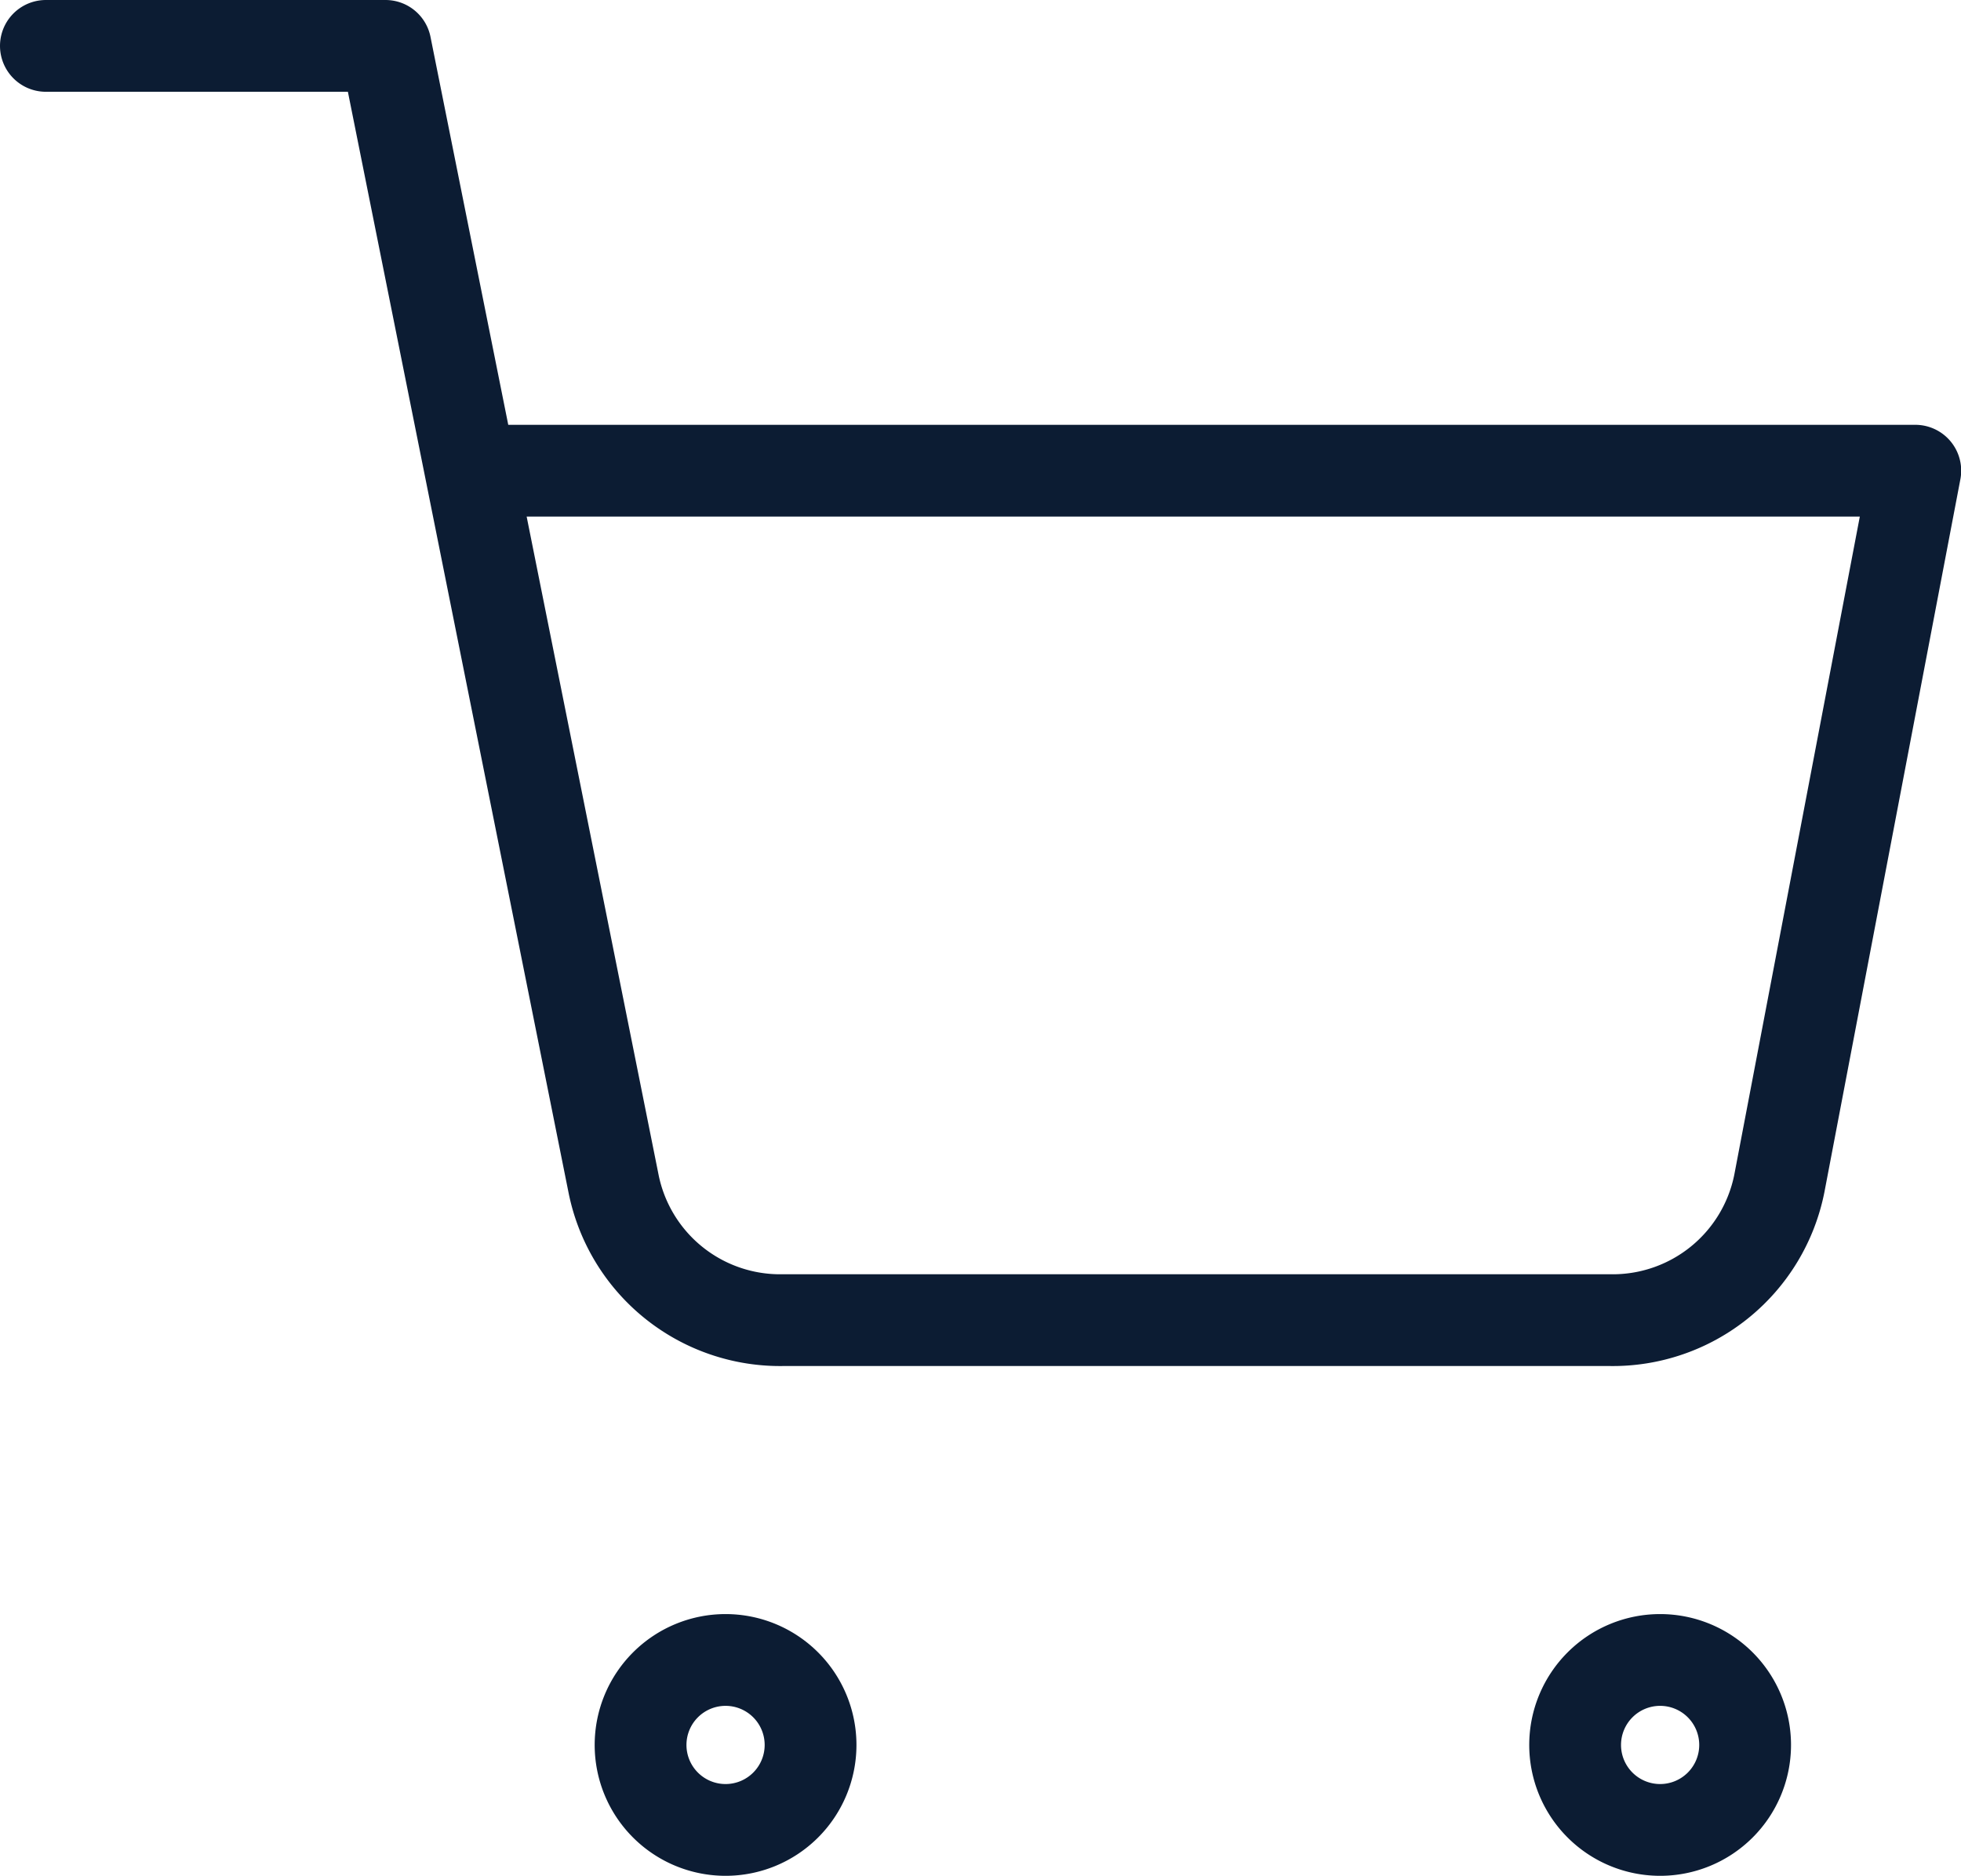
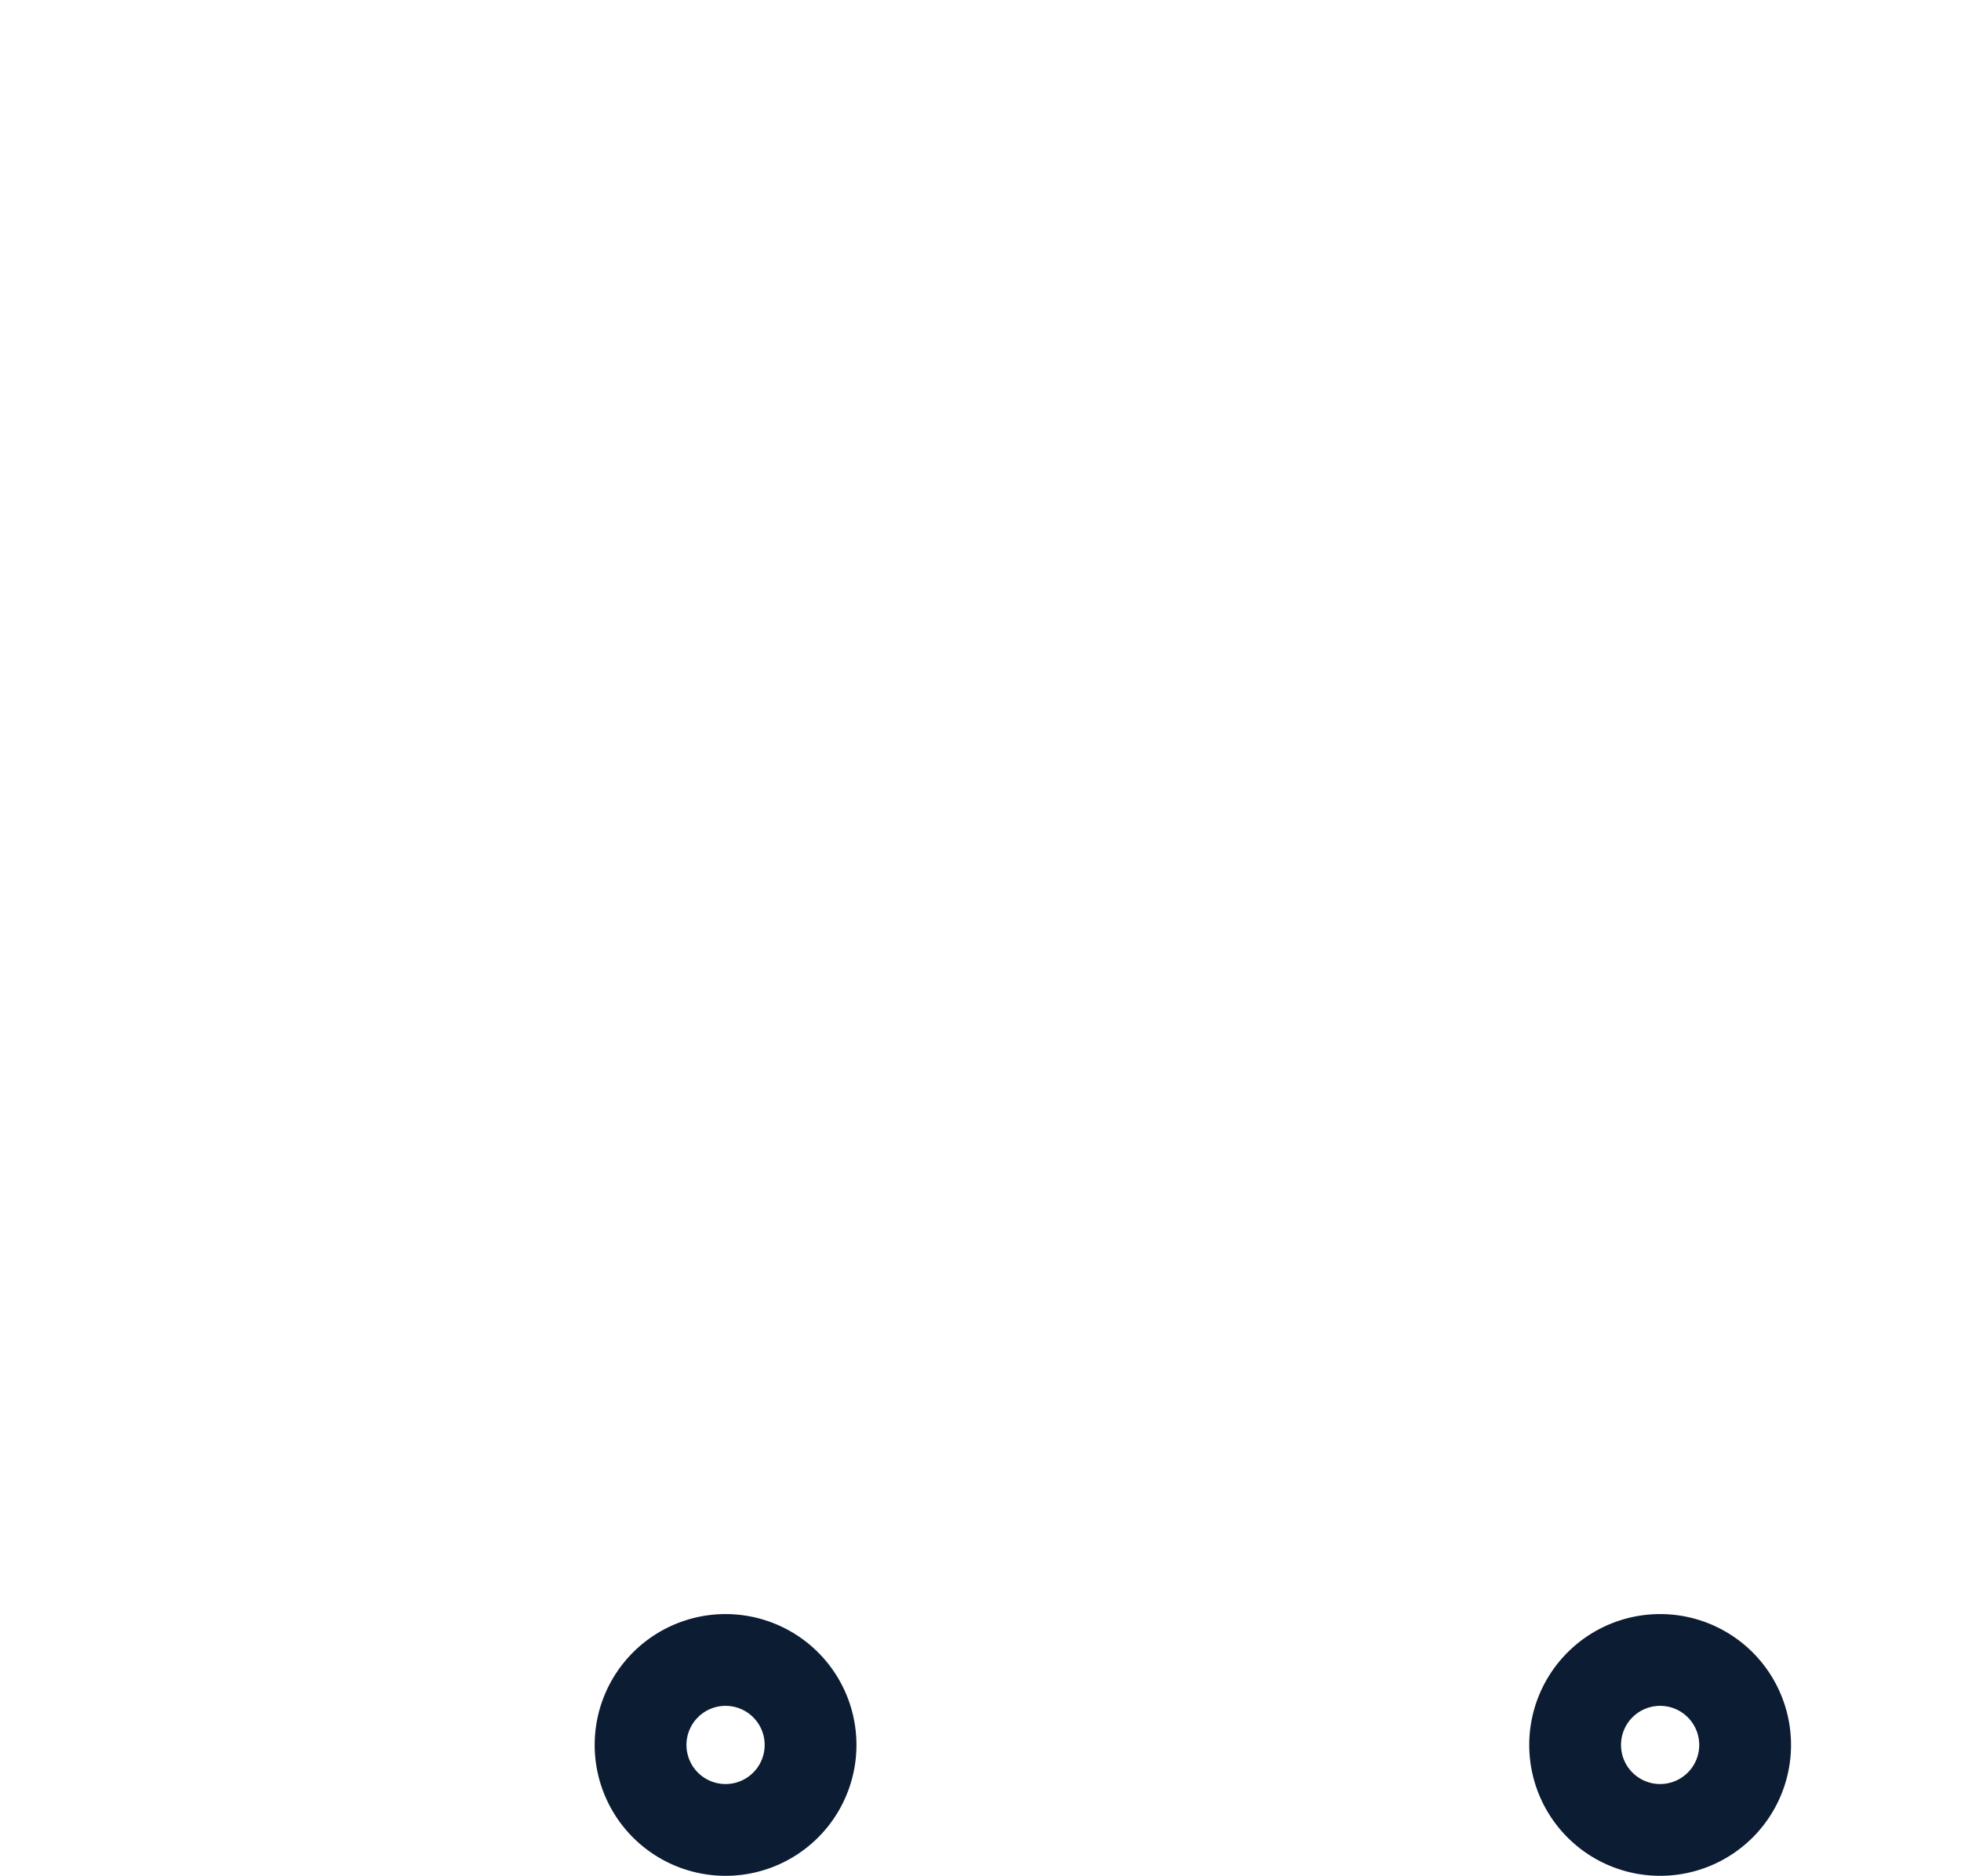
<svg xmlns="http://www.w3.org/2000/svg" width="21.365" height="20.439" viewBox="0 0 21.365 20.439">
  <g id="Icon_feather-shopping-cart" data-name="Icon feather-shopping-cart" transform="translate(0.5 0.5)">
    <path id="Path_7" data-name="Path 7" d="M13.851,30.926A.926.926,0,1,1,12.926,30,.926.926,0,0,1,13.851,30.926Z" transform="translate(-5.52 -12.412)" fill="none" stroke="#0c1c33" stroke-linecap="round" stroke-linejoin="round" stroke-width="1" />
    <path id="Path_8" data-name="Path 8" d="M30.351,30.926A.926.926,0,1,1,29.426,30,.926.926,0,0,1,30.351,30.926Z" transform="translate(-11.838 -12.412)" fill="none" stroke="#0c1c33" stroke-linecap="round" stroke-linejoin="round" stroke-width="1" />
-     <path id="Path_9" data-name="Path 9" d="M1.5,1.5H5.2L7.684,13.895a1.851,1.851,0,0,0,1.851,1.49h9a1.851,1.851,0,0,0,1.851-1.49l1.481-7.766H6.128" transform="translate(-1.5 -1.5)" fill="none" stroke="#0c1c33" stroke-linecap="round" stroke-linejoin="round" stroke-width="1" />
  </g>
</svg>